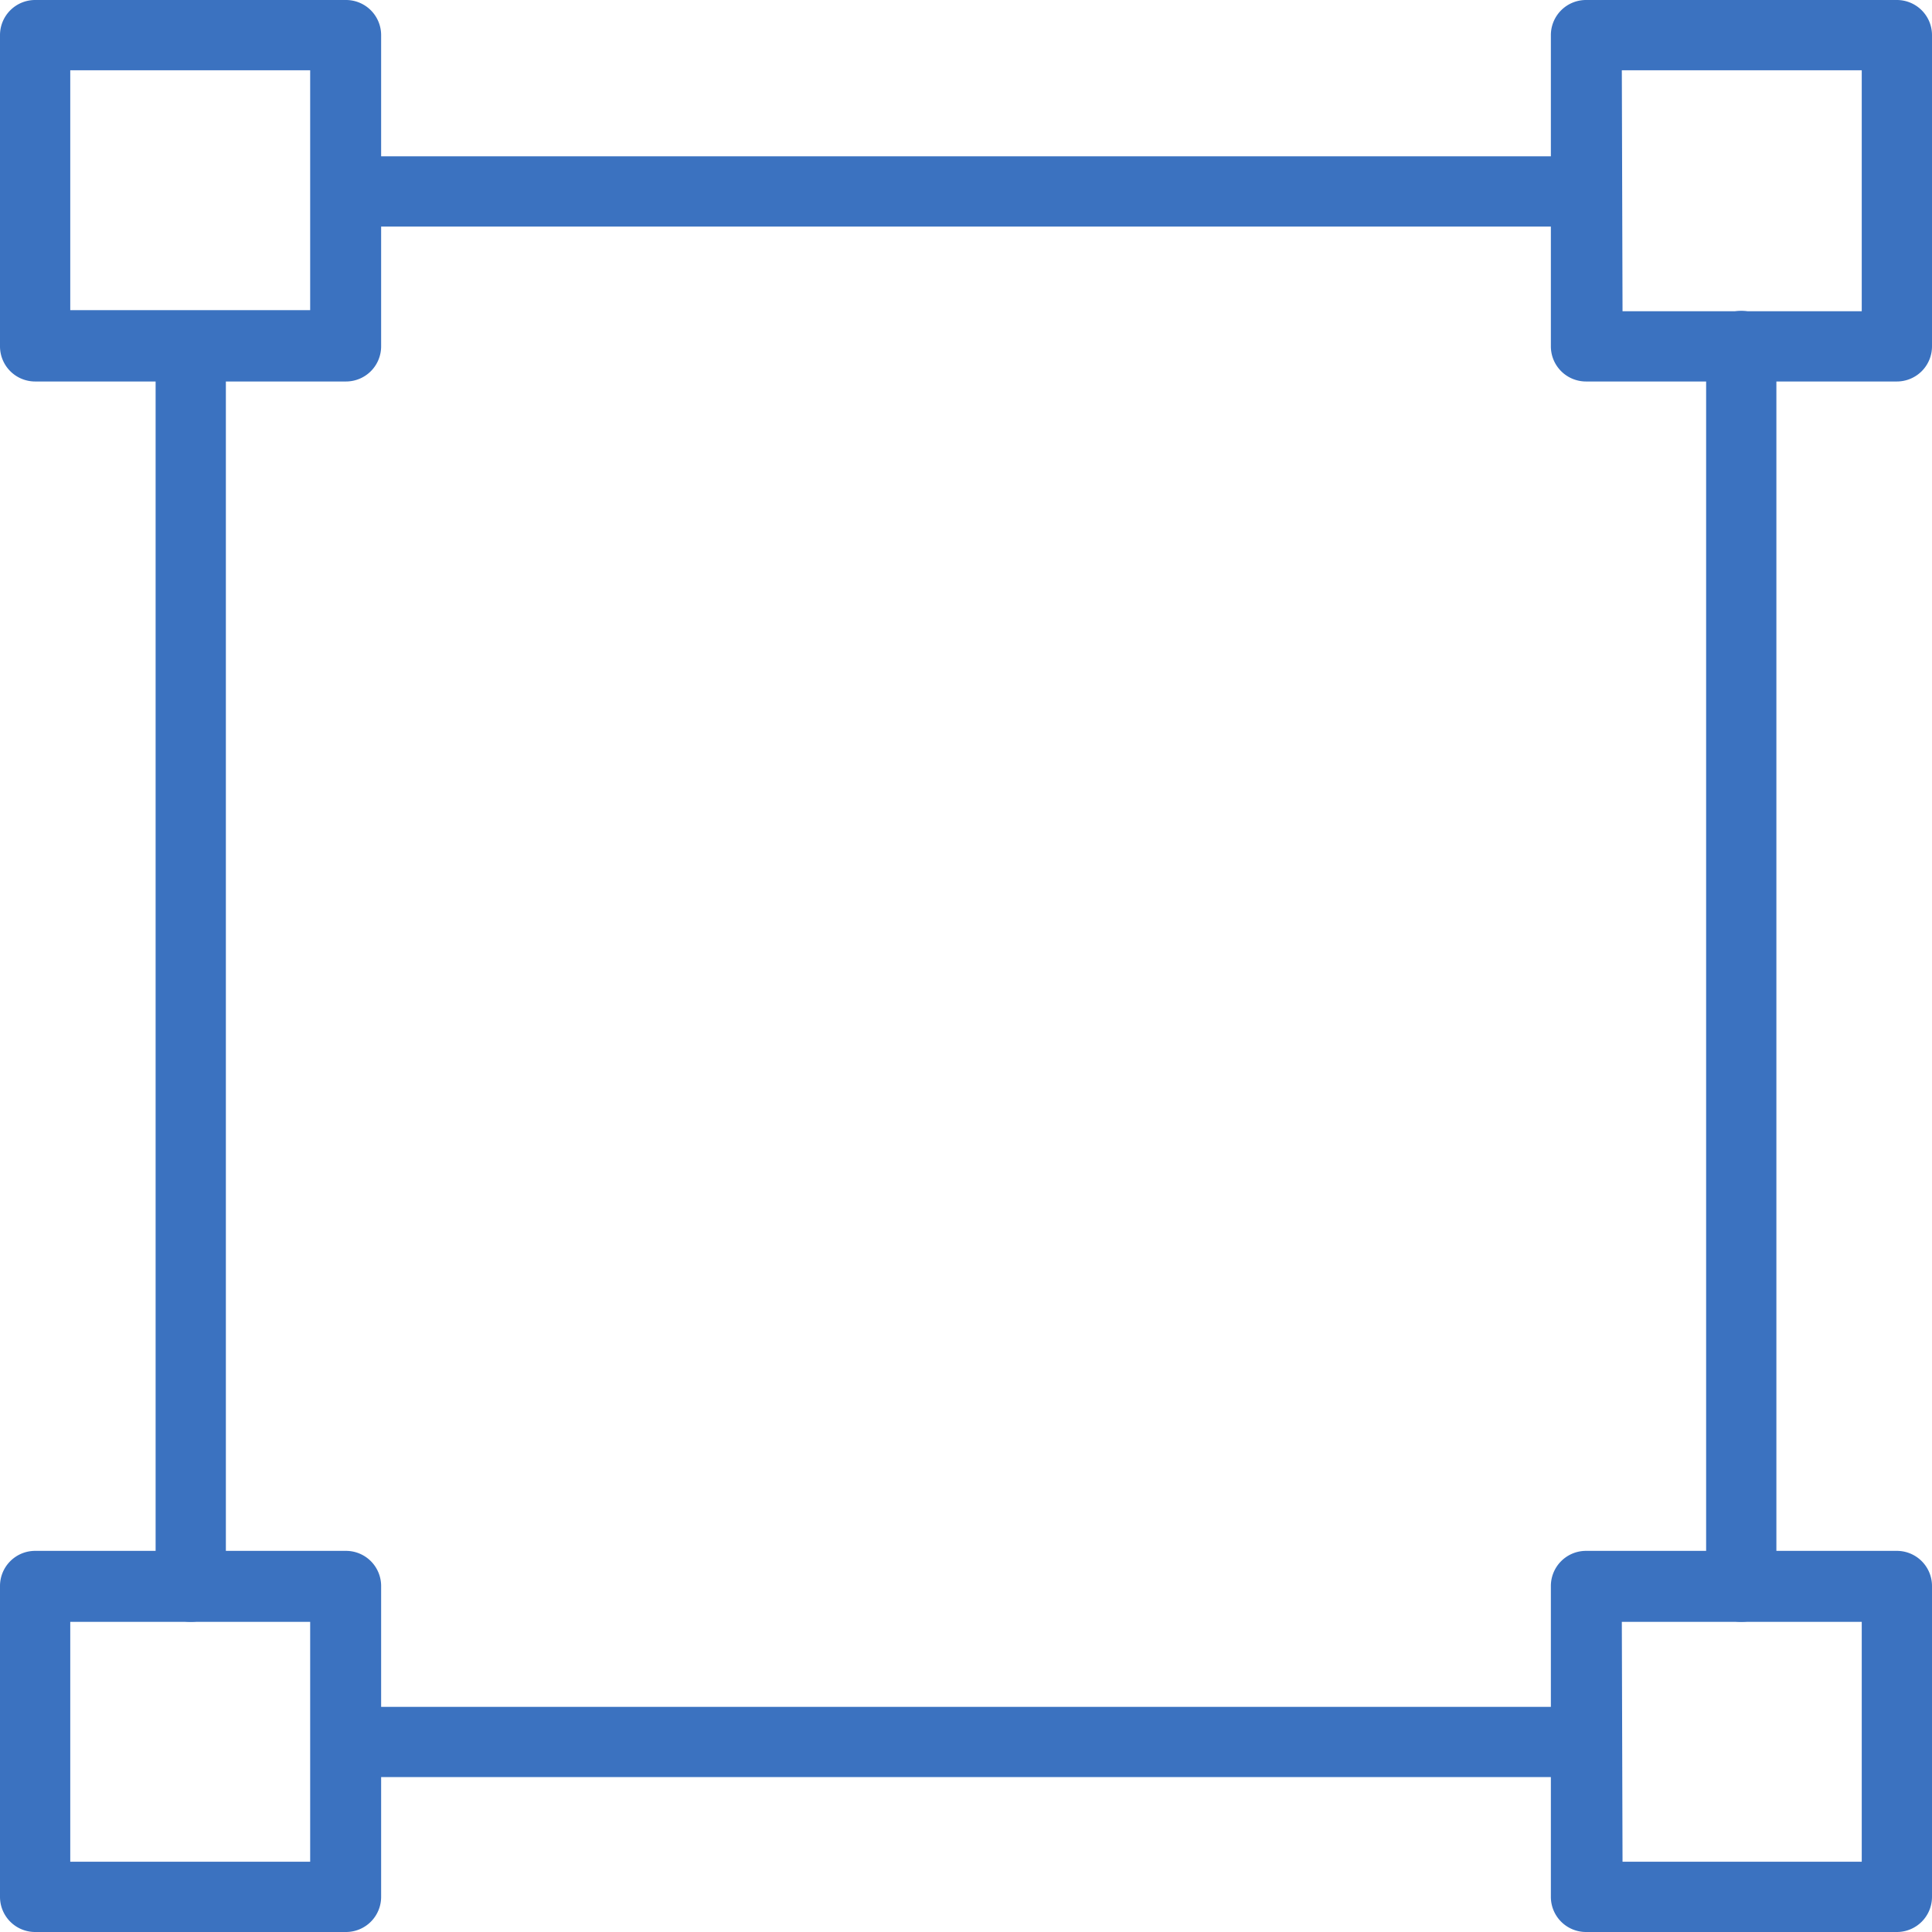
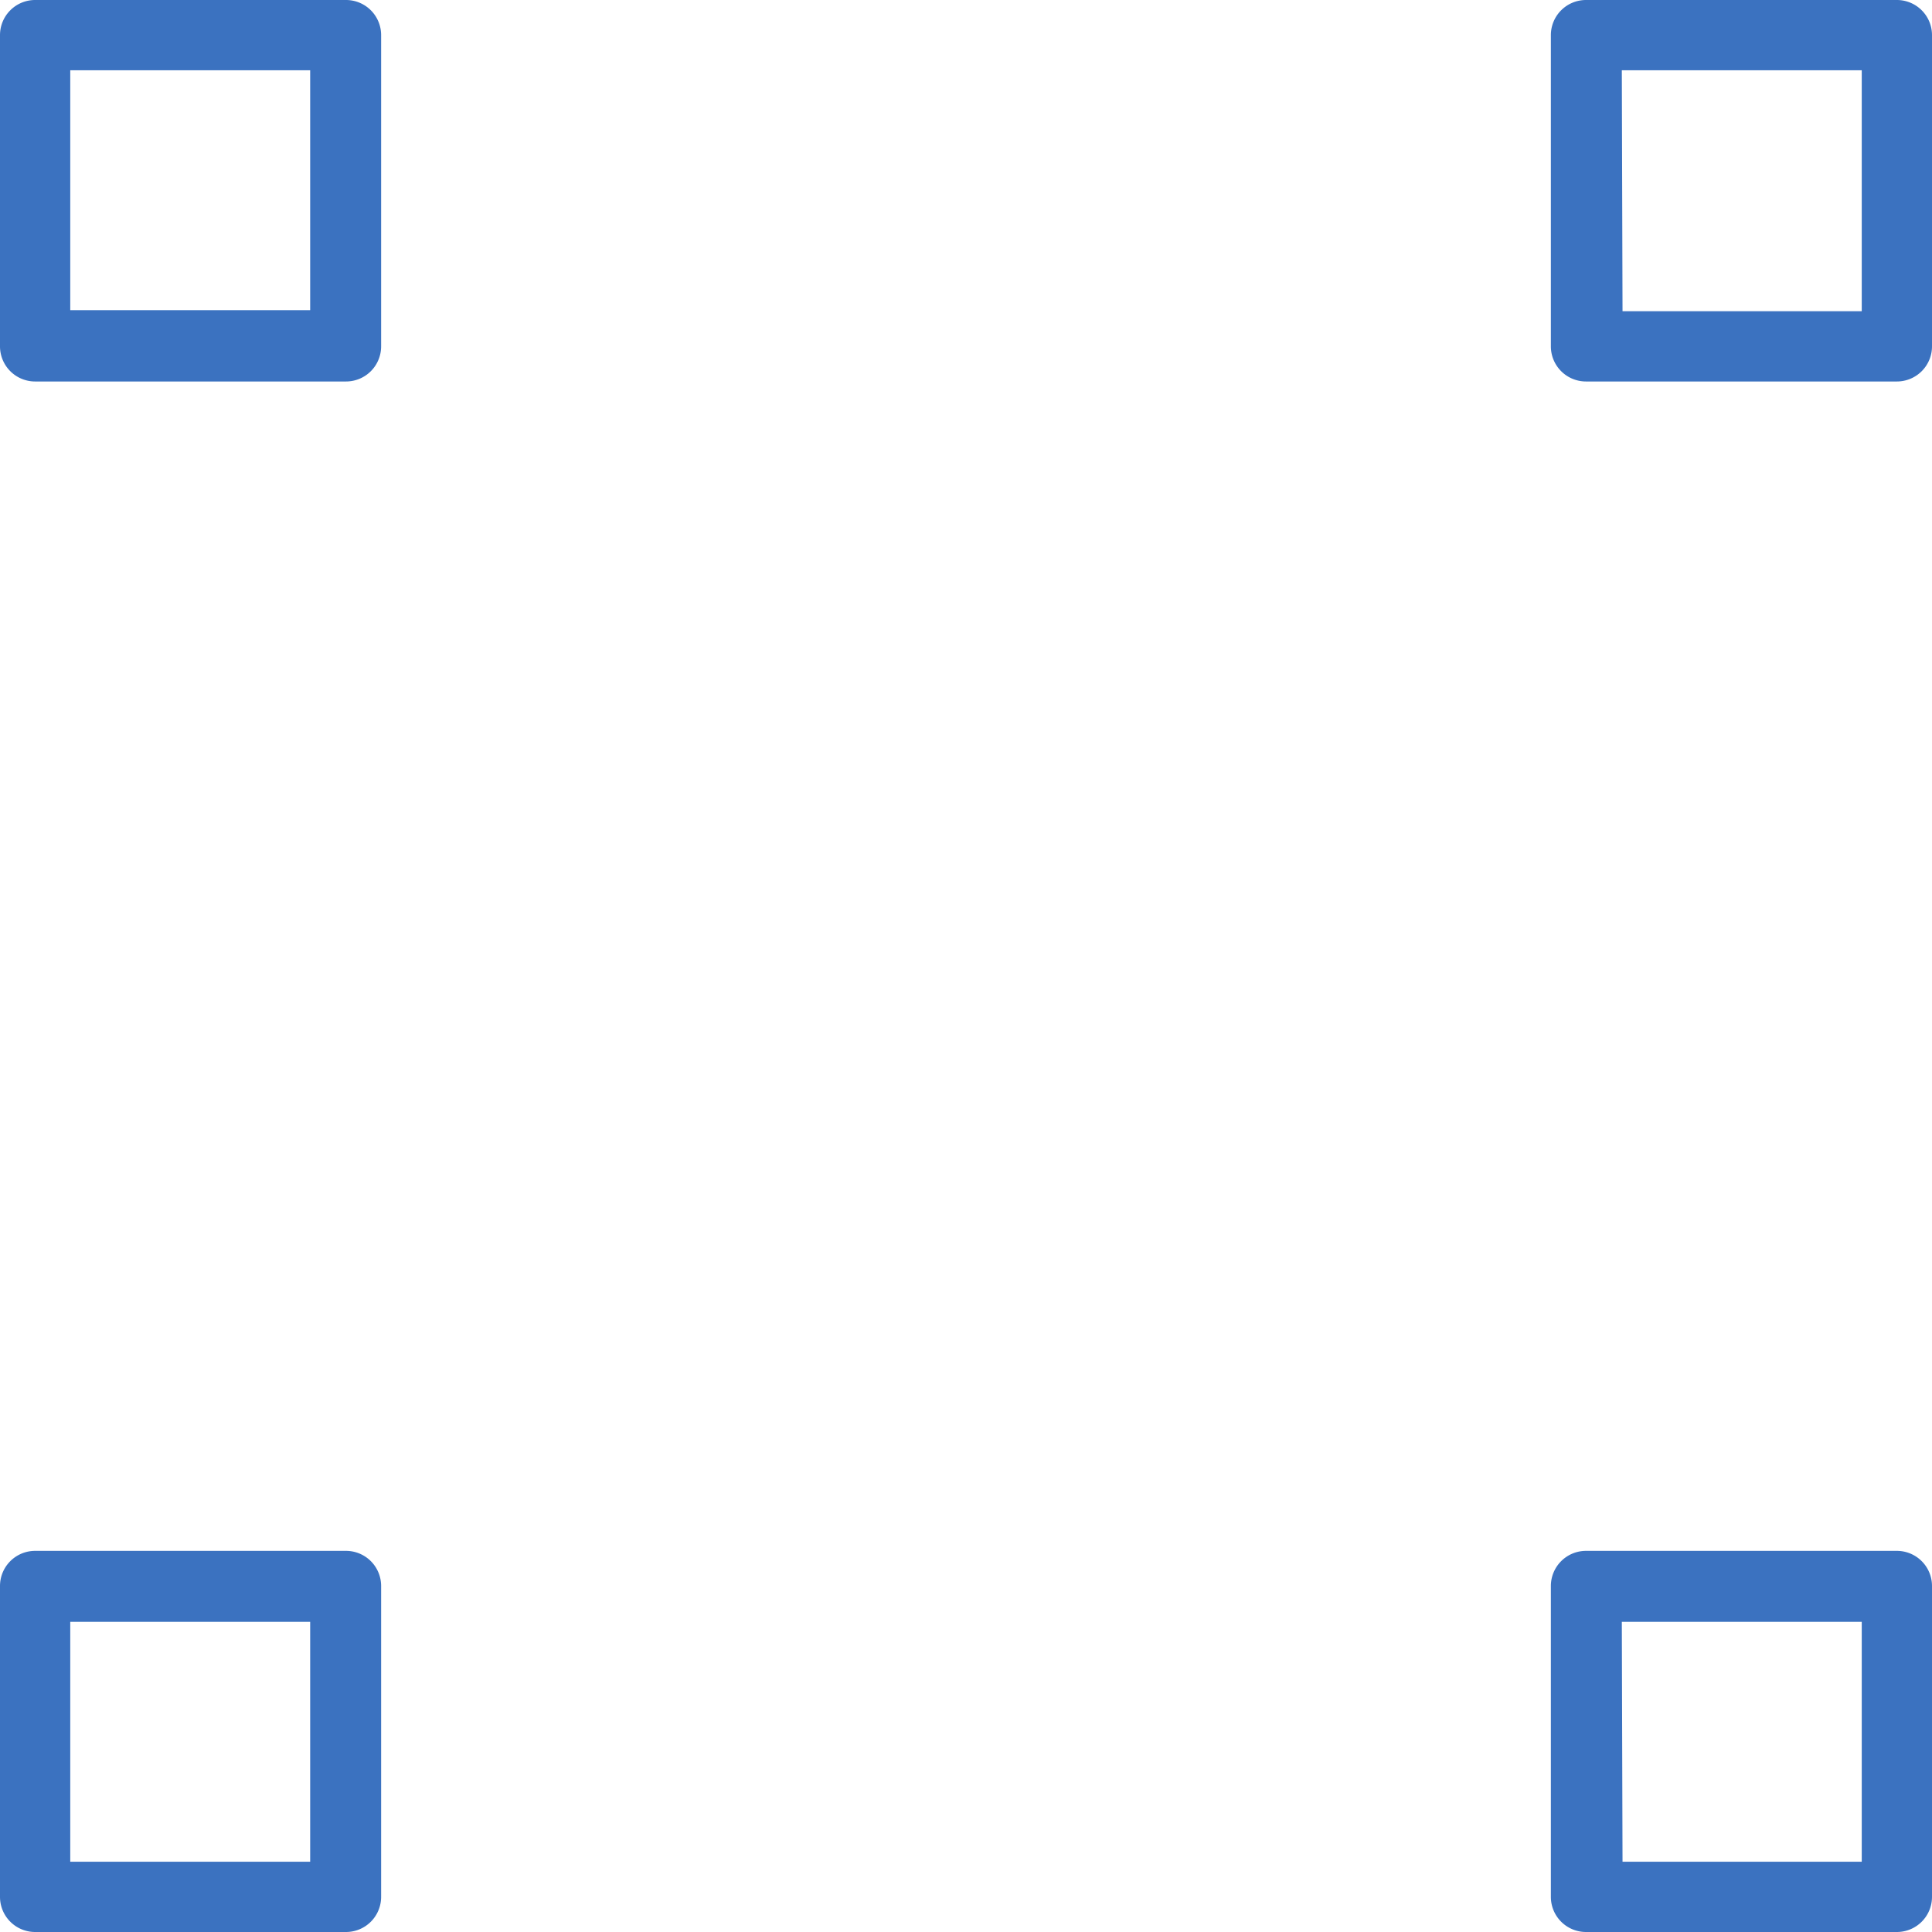
<svg xmlns="http://www.w3.org/2000/svg" viewBox="0 0 55 55">
  <defs>
    <style>.cls-1{fill:#3b72c0;}</style>
  </defs>
  <g id="Vrstva_2" data-name="Vrstva 2">
    <g id="Vrstva_1-2" data-name="Vrstva 1">
      <path class="cls-1" d="M54,55H45.15a1,1,0,0,1-1-1V45.15a1,1,0,0,1,1-1H54a1,1,0,0,1,1,1V54A1,1,0,0,1,54,55Zm-7.81-2H53V46.17H46.17ZM9.85,55H1a1,1,0,0,1-1-1V45.15a1,1,0,0,1,1-1H9.85a1,1,0,0,1,1,1V54A1,1,0,0,1,9.85,55ZM2,53H8.83V46.17H2ZM54,10.86H45.15a1,1,0,0,1-1-1V1a1,1,0,0,1,1-1H54a1,1,0,0,1,1,1V9.85A1,1,0,0,1,54,10.86Zm-7.81-2H53V2H46.17Zm-36.32,2H1a1,1,0,0,1-1-1V1A1,1,0,0,1,1,0H9.85a1,1,0,0,1,1,1V9.85A1,1,0,0,1,9.85,10.86ZM2,8.83H8.83V2H2Z" />
-       <path class="cls-1" d="M45.15,50.59H9.85a1,1,0,1,1,0-2h35.3a1,1,0,0,1,0,2Zm4.42-4.42a1,1,0,0,1-1-1V9.85a1,1,0,1,1,2,0v35.3A1,1,0,0,1,49.57,46.17Zm-44.14,0a1,1,0,0,1-1-1V9.85a1,1,0,0,1,2,0v35.3A1,1,0,0,1,5.43,46.17ZM45.15,6.45H9.85a1,1,0,1,1,0-2h35.3a1,1,0,0,1,0,2Z" />
    </g>
  </g>
</svg>